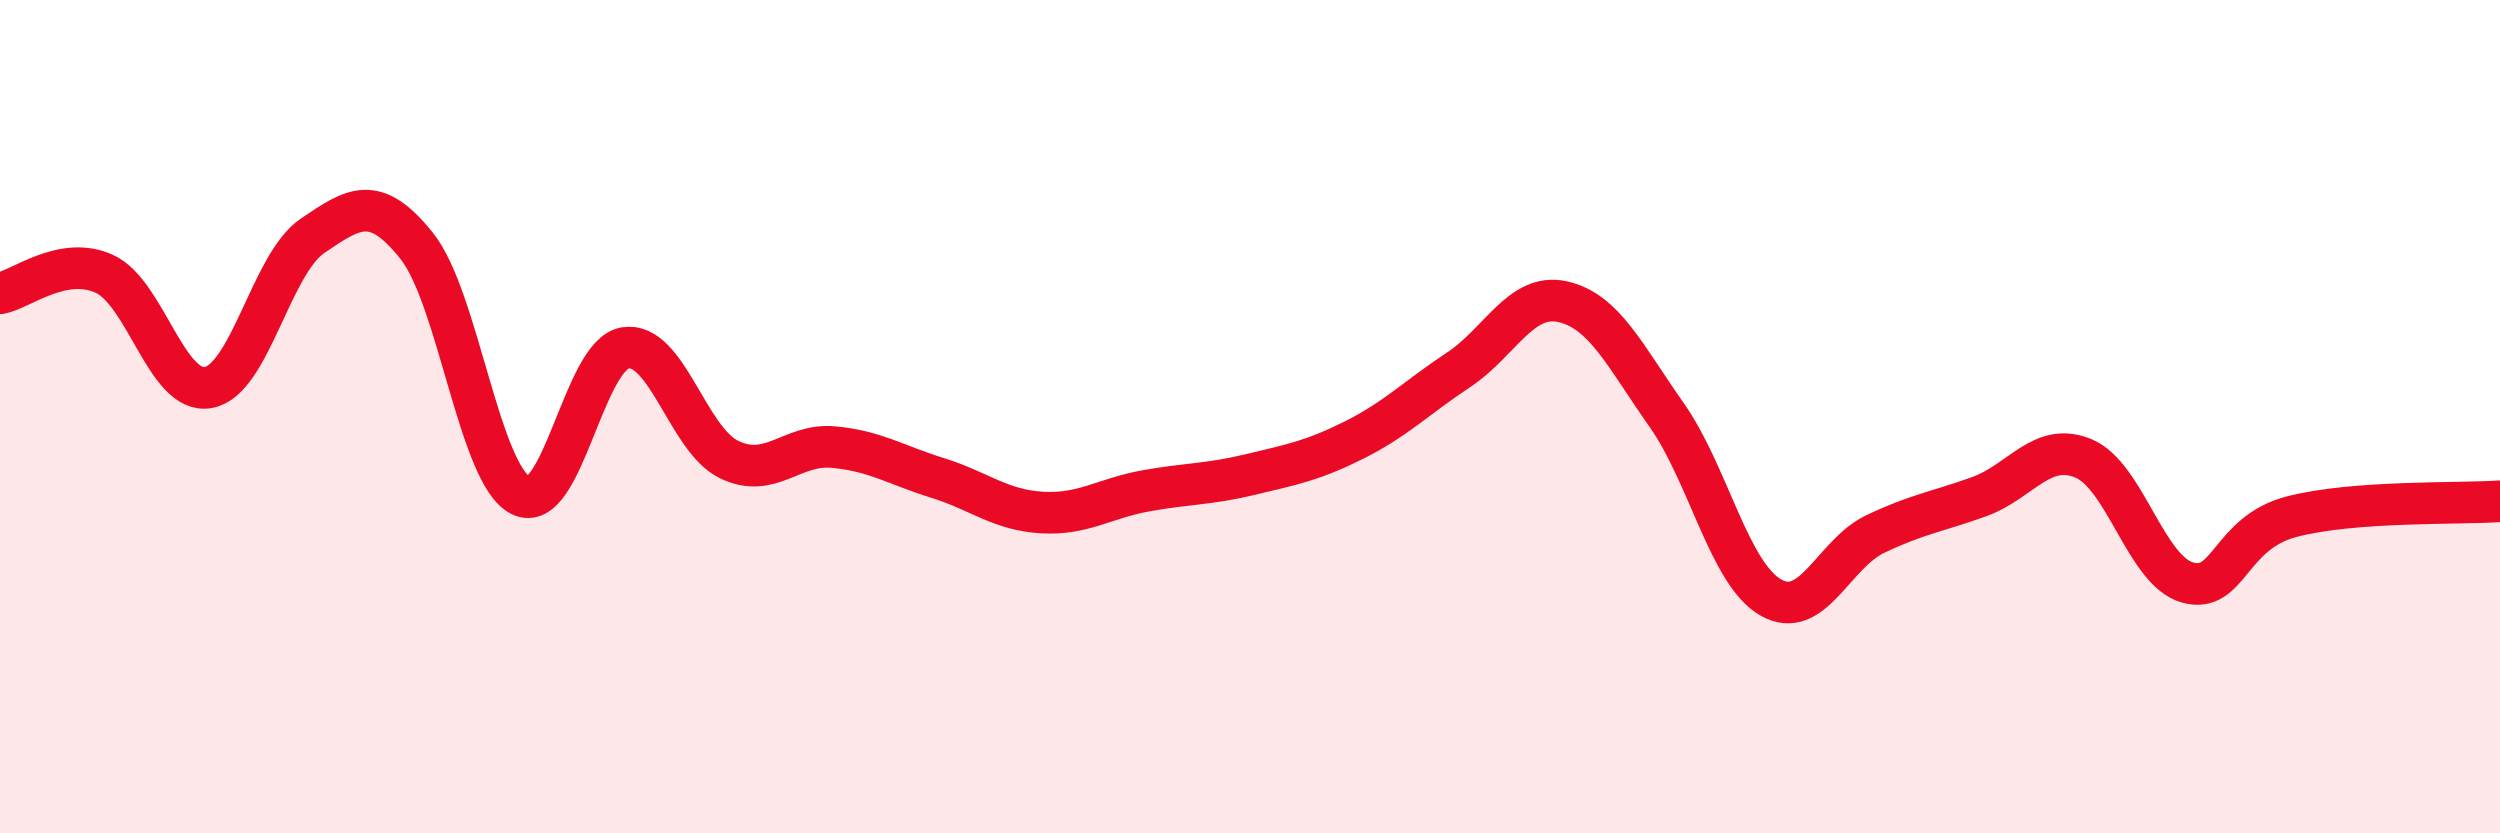
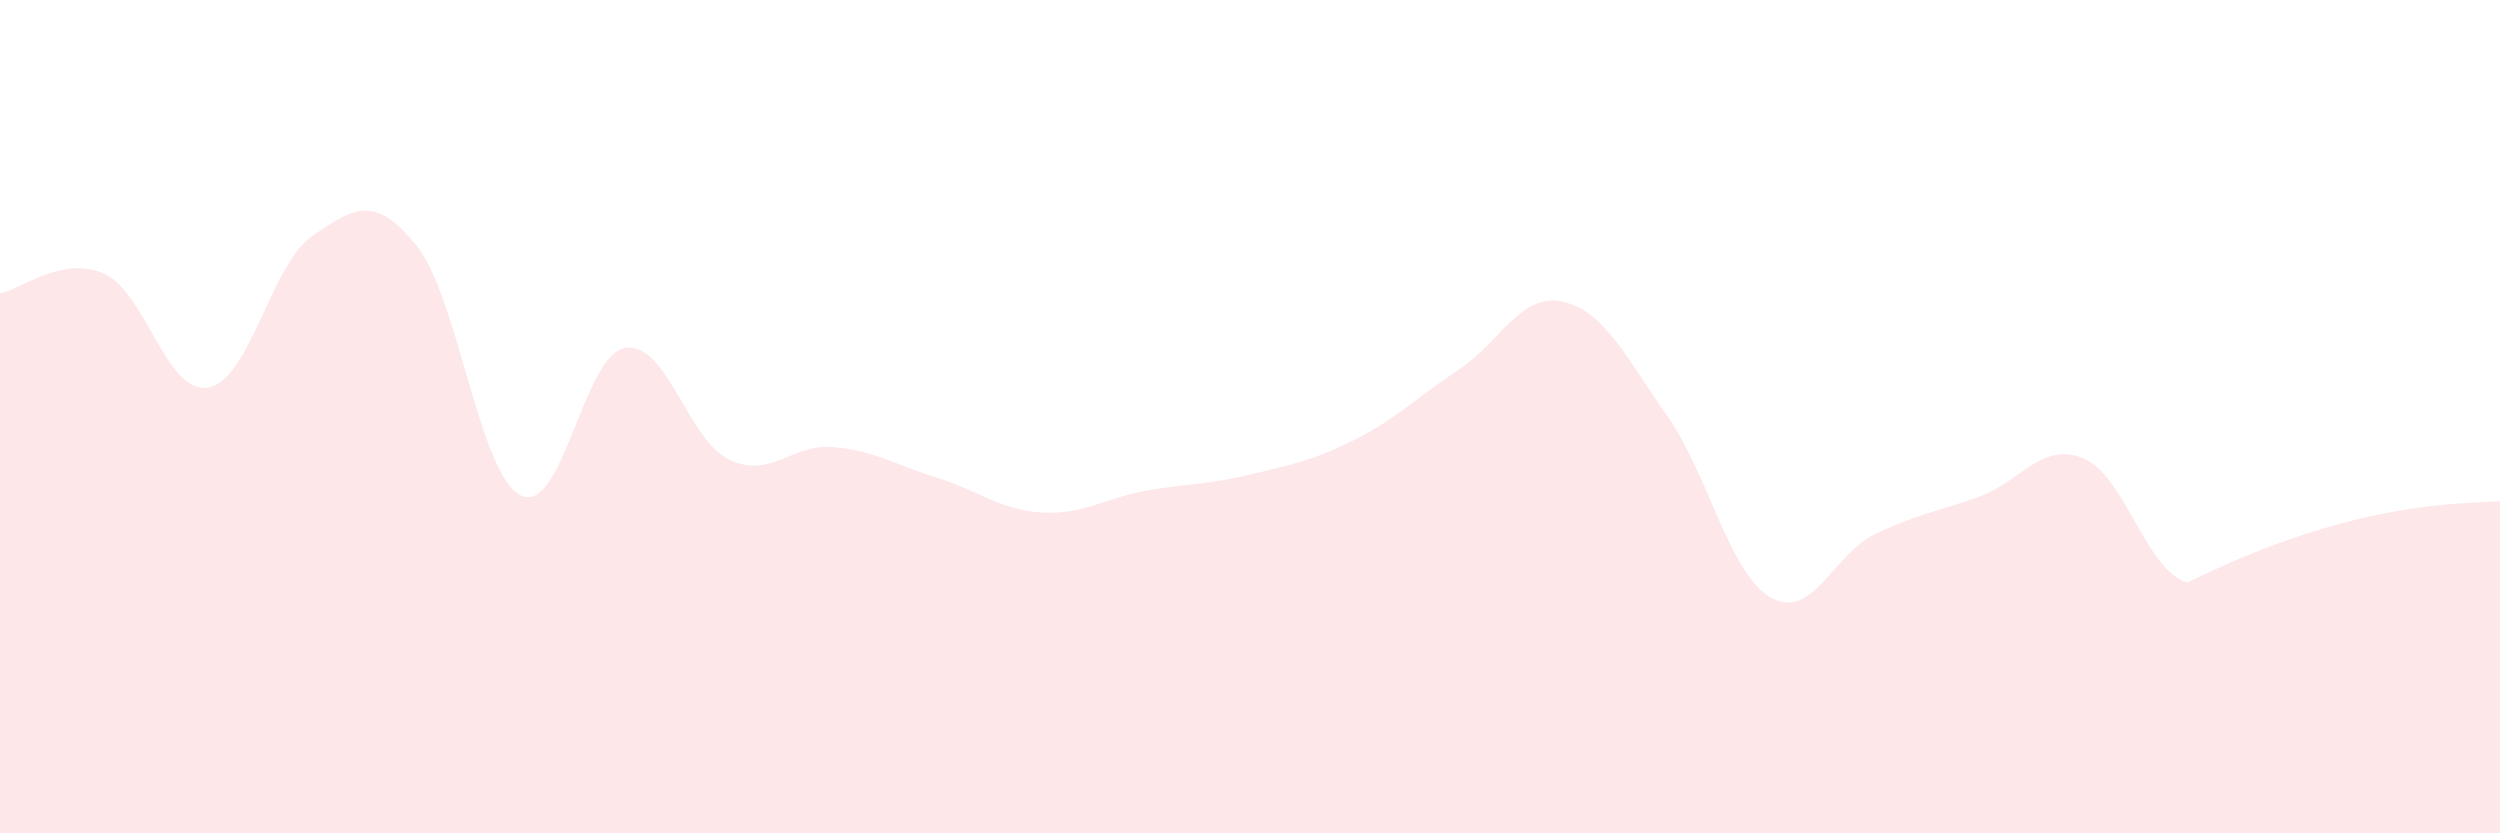
<svg xmlns="http://www.w3.org/2000/svg" width="60" height="20" viewBox="0 0 60 20">
-   <path d="M 0,7.04 C 0.5,6.95 1.5,6.12 2.5,6.57 C 3.5,7.02 4,9.48 5,9.3 C 6,9.12 6.5,6.34 7.5,5.66 C 8.5,4.98 9,4.65 10,5.9 C 11,7.15 11.5,11.4 12.5,11.89 C 13.5,12.38 14,8.52 15,8.35 C 16,8.18 16.5,10.55 17.5,11.03 C 18.5,11.51 19,10.64 20,10.73 C 21,10.82 21.5,11.16 22.5,11.47 C 23.5,11.78 24,12.24 25,12.3 C 26,12.36 26.5,11.96 27.5,11.78 C 28.5,11.6 29,11.63 30,11.39 C 31,11.15 31.5,11.06 32.5,10.56 C 33.5,10.06 34,9.54 35,8.88 C 36,8.22 36.5,7.02 37.5,7.24 C 38.5,7.46 39,8.54 40,9.96 C 41,11.38 41.5,13.77 42.5,14.34 C 43.5,14.91 44,13.3 45,12.82 C 46,12.34 46.5,12.28 47.5,11.92 C 48.5,11.56 49,10.59 50,11 C 51,11.41 51.5,13.7 52.5,13.98 C 53.5,14.26 53.5,12.79 55,12.4 C 56.5,12.01 59,12.1 60,12.03L60 20L0 20Z" fill="#EB0A25" opacity="0.1" stroke-linecap="round" stroke-linejoin="round" />
-   <path d="M 0,7.04 C 0.5,6.95 1.5,6.12 2.5,6.57 C 3.5,7.02 4,9.48 5,9.3 C 6,9.12 6.5,6.34 7.5,5.66 C 8.5,4.98 9,4.65 10,5.9 C 11,7.15 11.5,11.4 12.5,11.89 C 13.5,12.38 14,8.52 15,8.35 C 16,8.18 16.5,10.55 17.5,11.03 C 18.5,11.51 19,10.64 20,10.73 C 21,10.82 21.5,11.16 22.5,11.47 C 23.5,11.78 24,12.24 25,12.3 C 26,12.36 26.5,11.96 27.5,11.78 C 28.5,11.6 29,11.63 30,11.39 C 31,11.15 31.5,11.06 32.5,10.56 C 33.5,10.06 34,9.54 35,8.88 C 36,8.22 36.5,7.02 37.5,7.24 C 38.5,7.46 39,8.54 40,9.96 C 41,11.38 41.5,13.77 42.5,14.34 C 43.5,14.91 44,13.3 45,12.82 C 46,12.34 46.5,12.28 47.5,11.92 C 48.5,11.56 49,10.59 50,11 C 51,11.41 51.5,13.7 52.5,13.98 C 53.5,14.26 53.5,12.79 55,12.4 C 56.5,12.01 59,12.1 60,12.03" stroke="#EB0A25" stroke-width="1" fill="none" stroke-linecap="round" stroke-linejoin="round" />
+   <path d="M 0,7.04 C 0.5,6.95 1.5,6.12 2.5,6.57 C 3.5,7.02 4,9.48 5,9.3 C 6,9.12 6.5,6.34 7.5,5.66 C 8.5,4.98 9,4.65 10,5.9 C 11,7.15 11.5,11.4 12.5,11.89 C 13.5,12.38 14,8.52 15,8.35 C 16,8.18 16.5,10.55 17.5,11.03 C 18.5,11.51 19,10.64 20,10.73 C 21,10.82 21.5,11.16 22.5,11.47 C 23.5,11.78 24,12.24 25,12.3 C 26,12.36 26.5,11.96 27.5,11.78 C 28.5,11.6 29,11.63 30,11.39 C 31,11.15 31.5,11.06 32.5,10.56 C 33.5,10.06 34,9.54 35,8.88 C 36,8.22 36.5,7.02 37.5,7.24 C 38.5,7.46 39,8.54 40,9.96 C 41,11.38 41.5,13.77 42.5,14.34 C 43.5,14.91 44,13.3 45,12.82 C 46,12.34 46.5,12.28 47.5,11.92 C 48.5,11.56 49,10.59 50,11 C 51,11.41 51.5,13.7 52.5,13.98 C 56.5,12.01 59,12.1 60,12.03L60 20L0 20Z" fill="#EB0A25" opacity="0.1" stroke-linecap="round" stroke-linejoin="round" />
</svg>